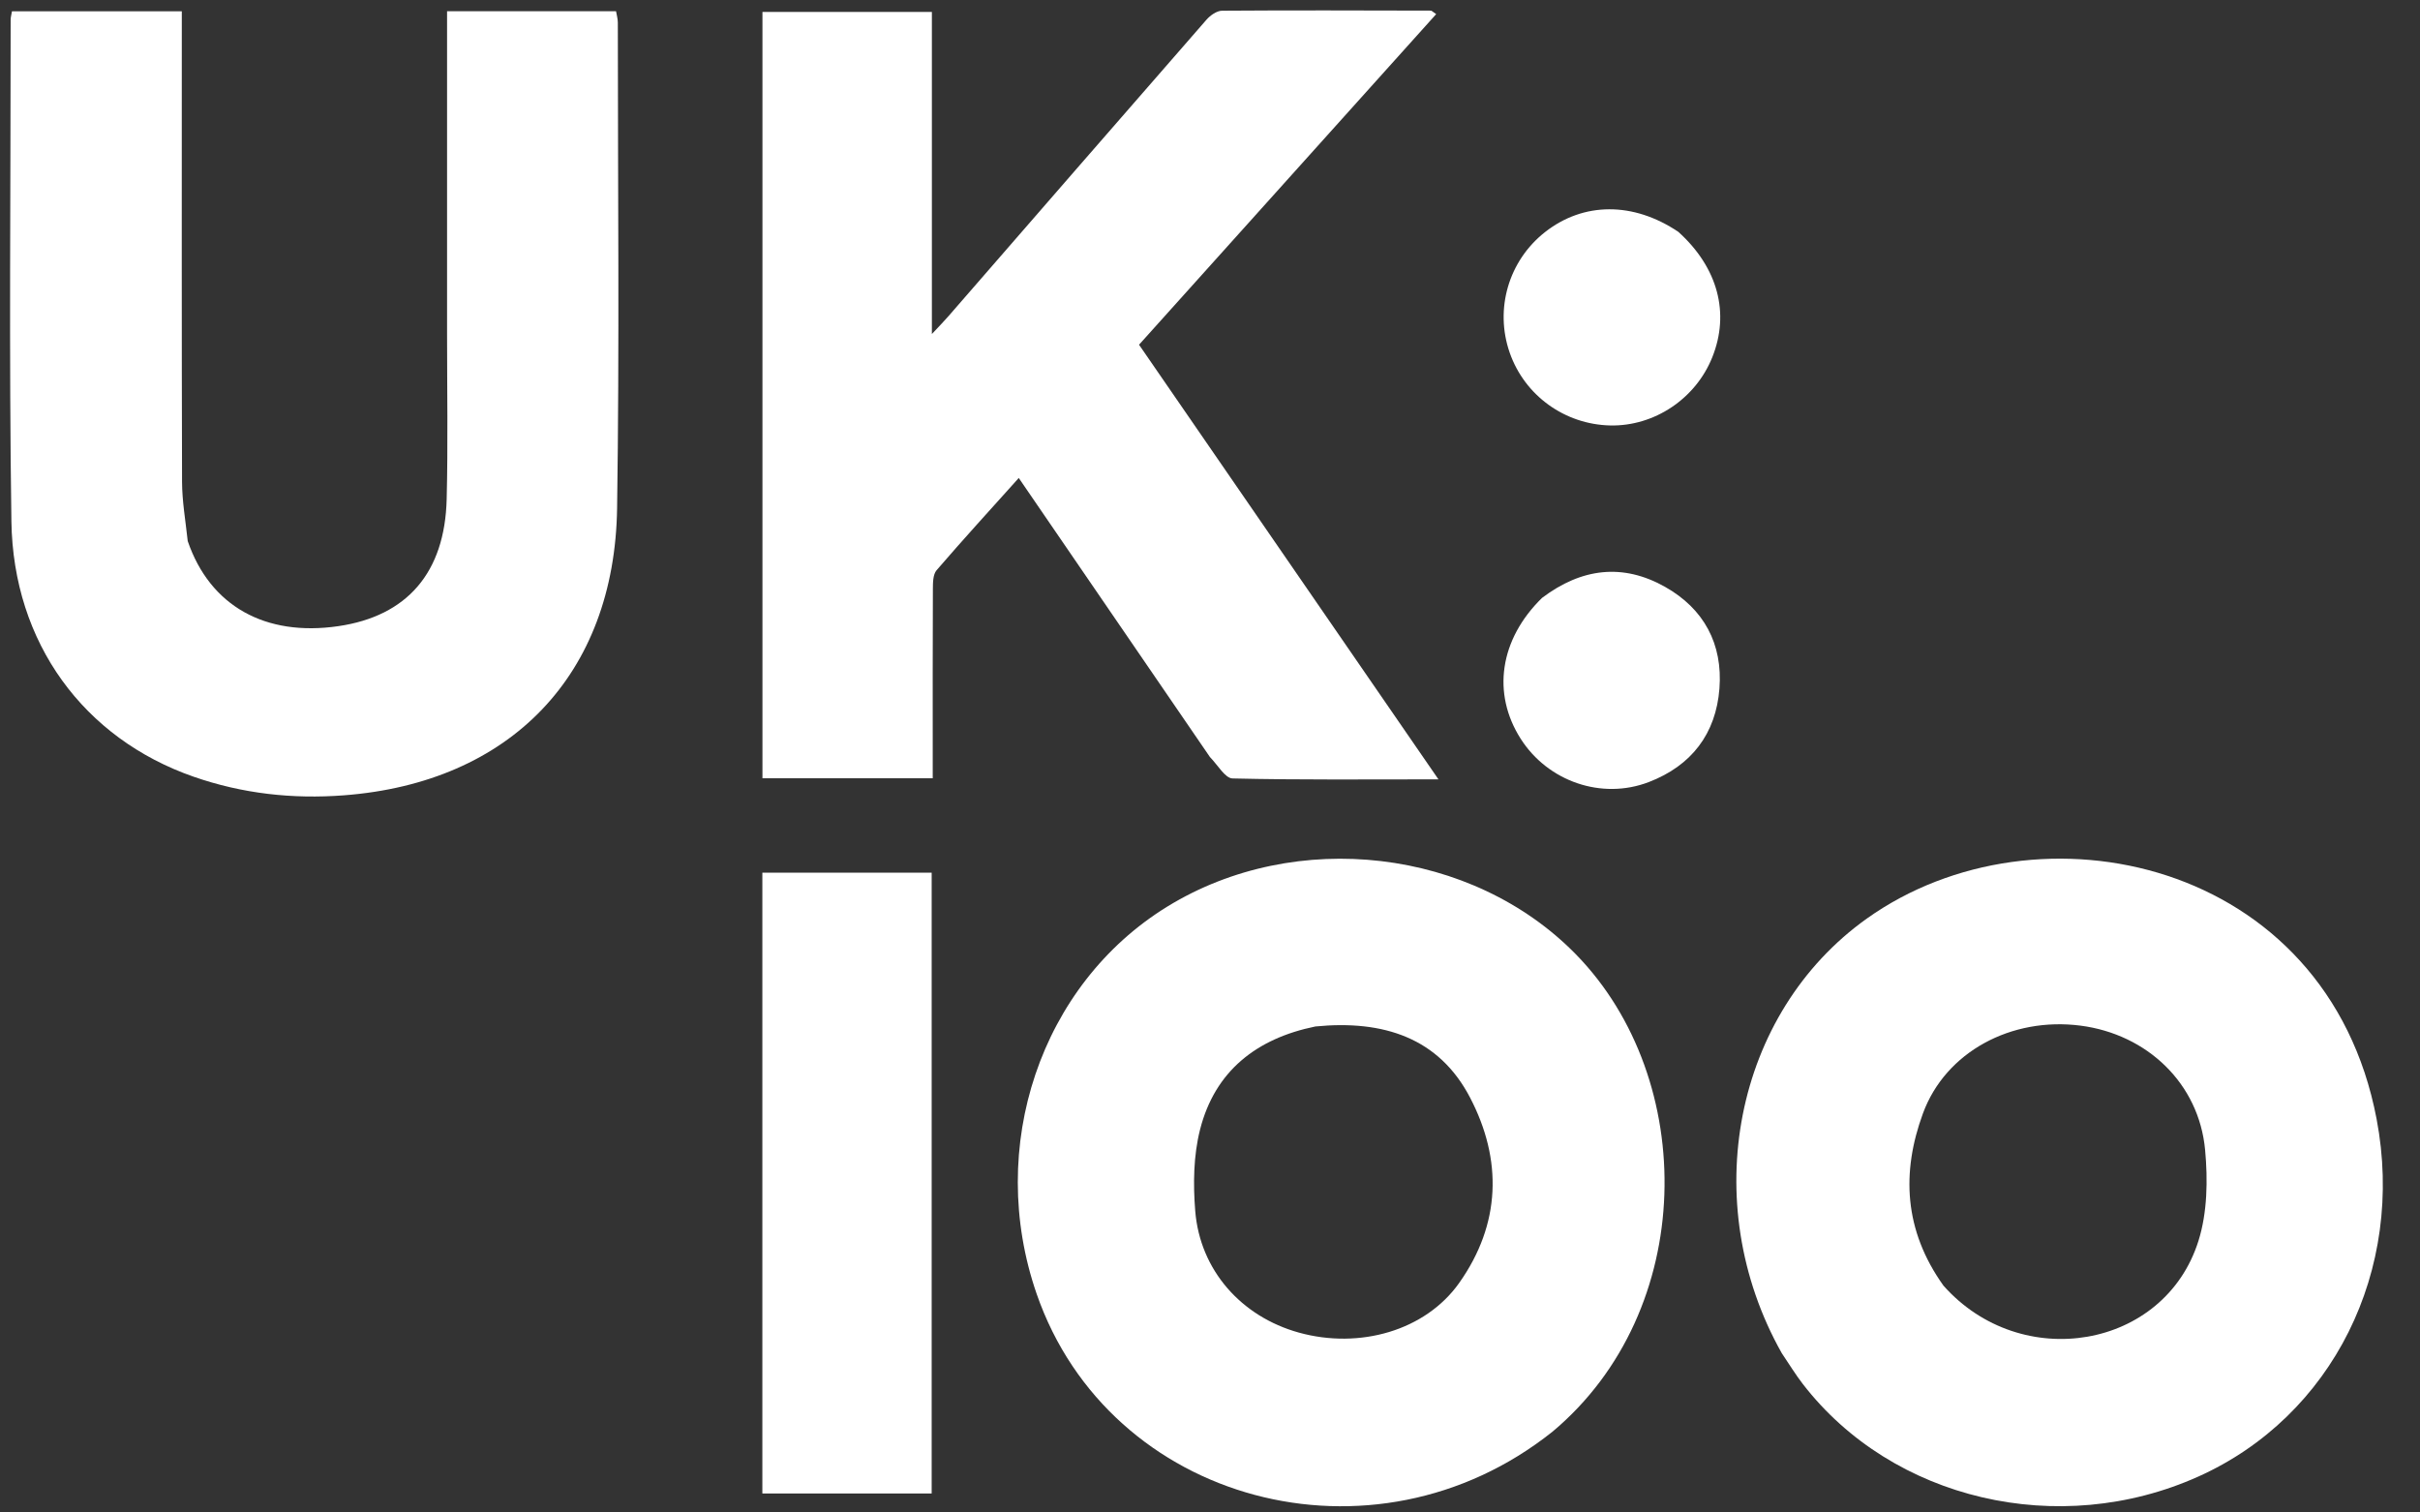
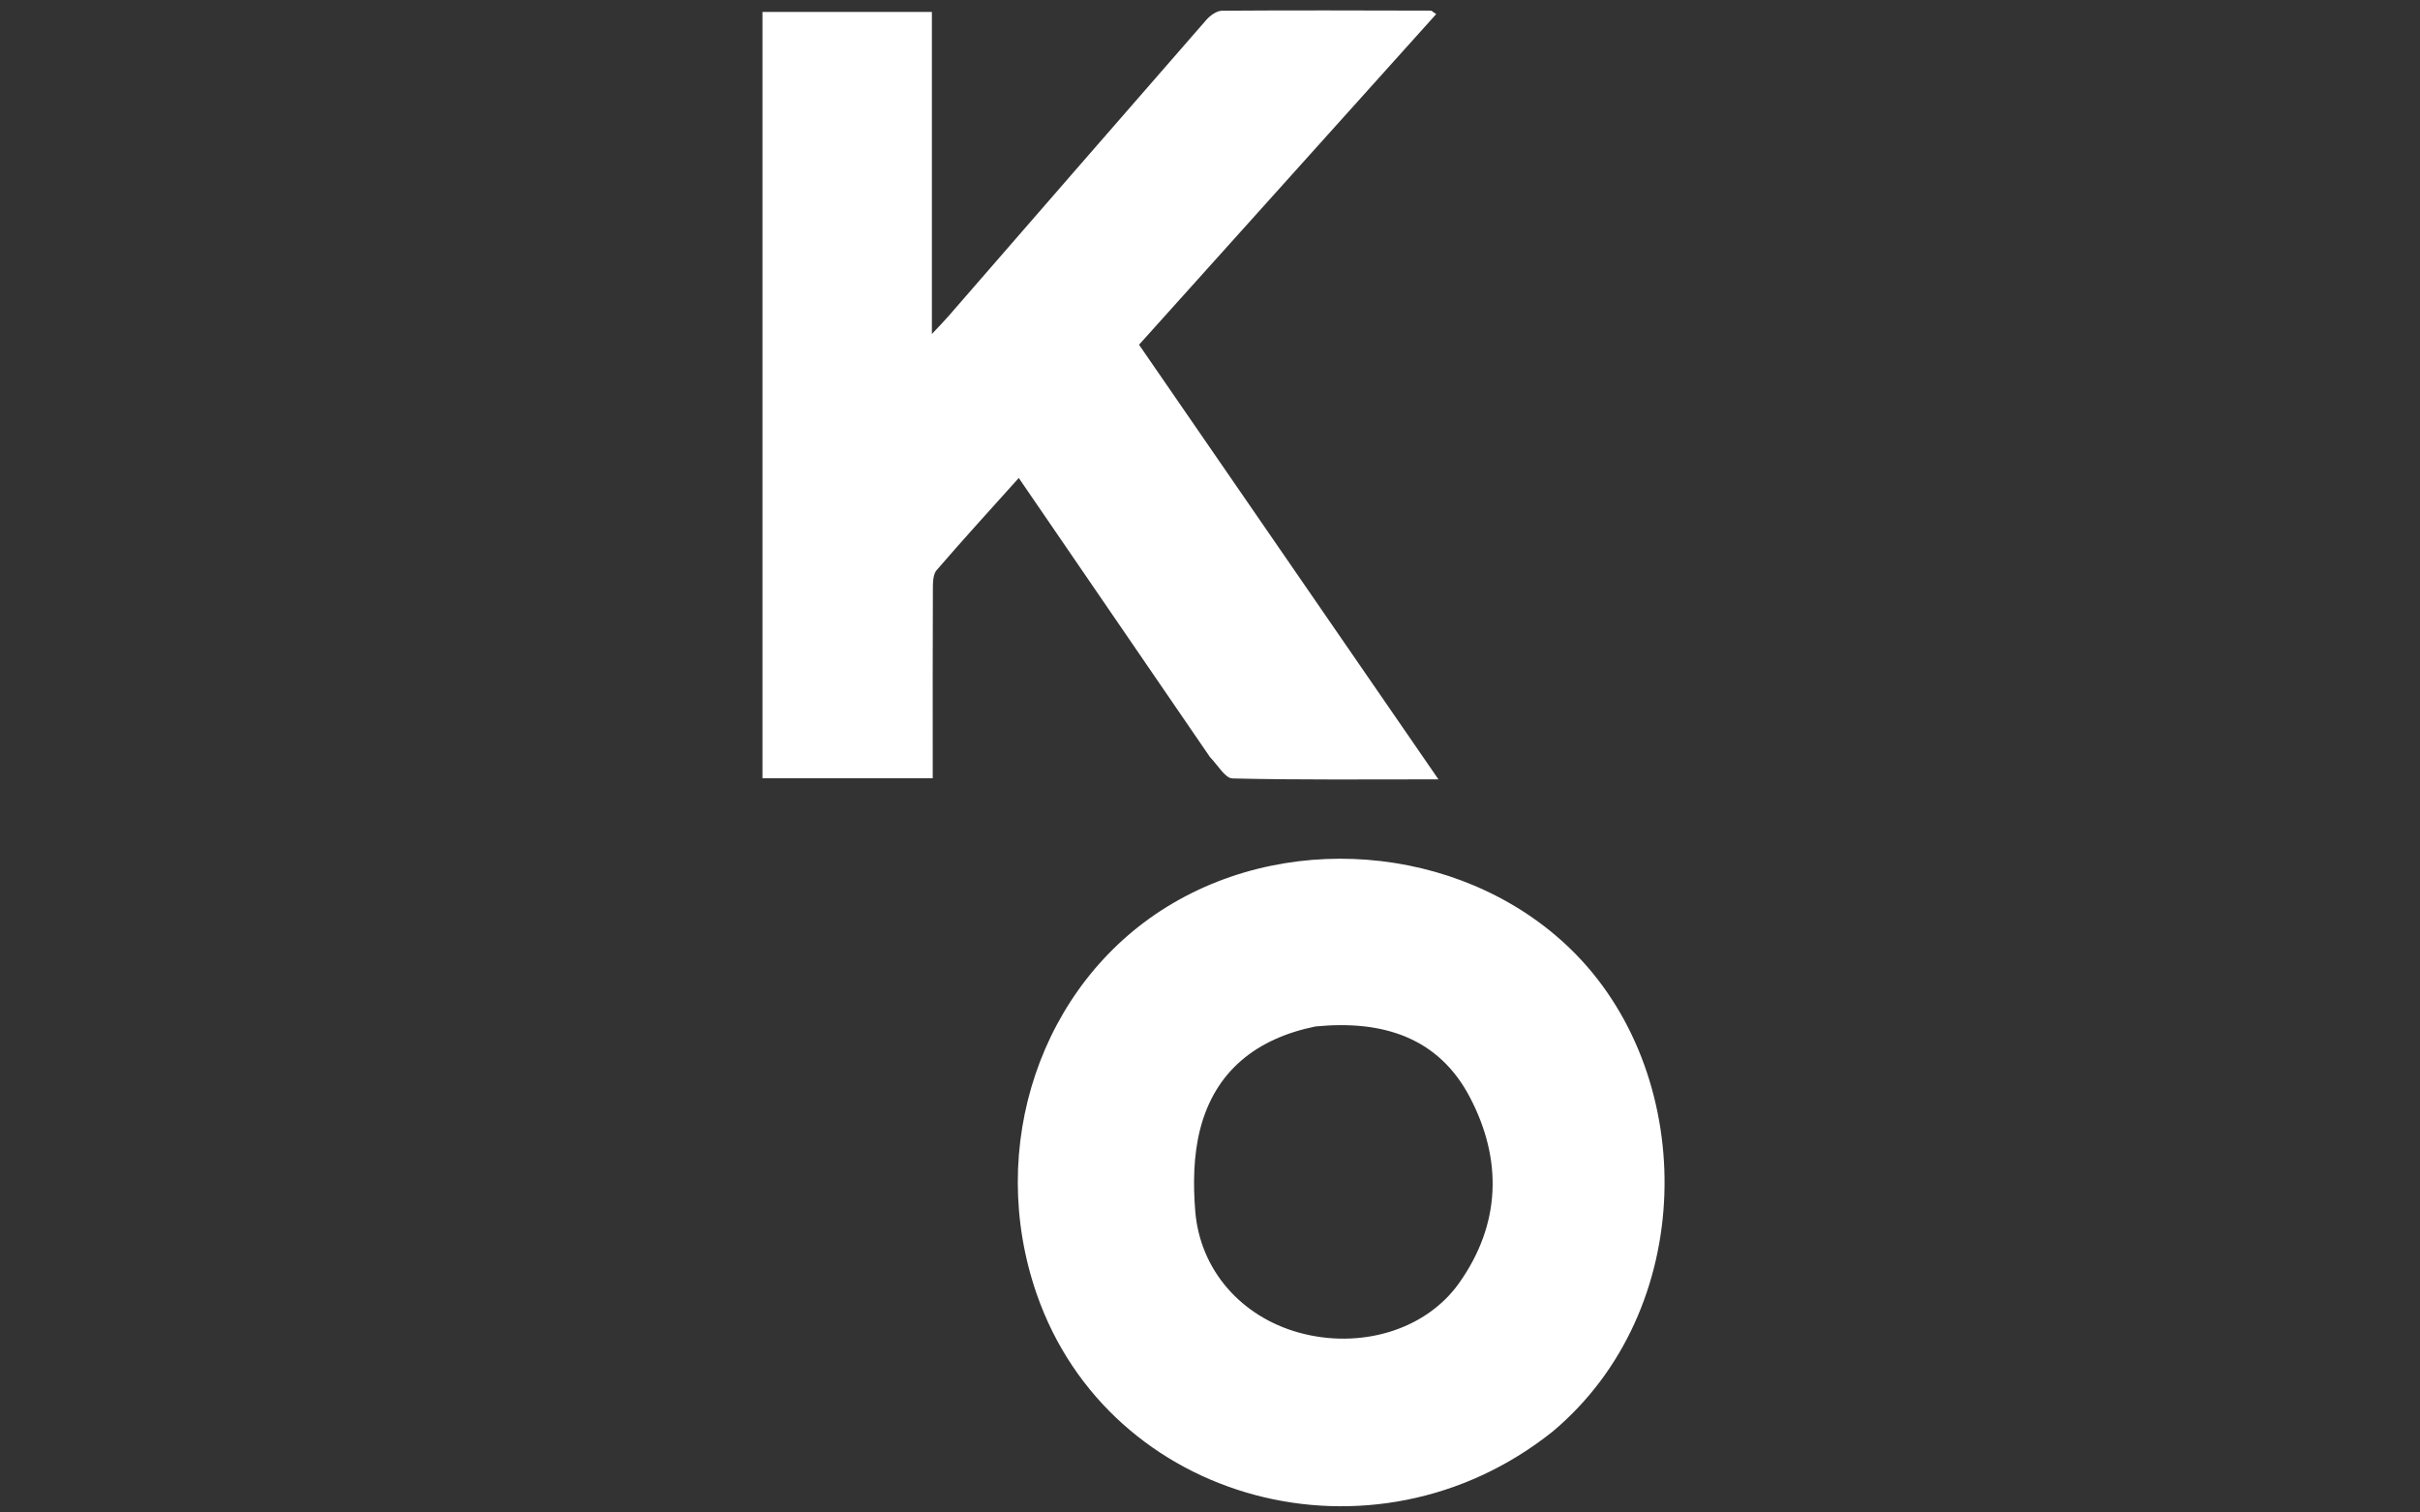
<svg xmlns="http://www.w3.org/2000/svg" width="80" height="50" viewBox="0 0 80 50" fill="none">
  <rect x="0" y="0" width="80" height="50" fill="#333333" stroke="none" />
  <path d="M39.997 25.025C37.888 21.944 35.805 18.904 33.678 15.801C32.744 16.842 31.838 17.833 30.962 18.85C30.841 18.99 30.84 19.261 30.839 19.471C30.83 21.329 30.834 23.186 30.834 25.044C30.834 25.26 30.834 25.476 30.834 25.727C28.93 25.727 27.085 25.727 25.205 25.727C25.205 17.283 25.205 8.866 25.205 0.395C27.041 0.395 28.885 0.395 30.806 0.395C30.806 3.872 30.806 7.37 30.806 11.042C31.068 10.761 31.214 10.614 31.349 10.458C34.193 7.188 37.033 3.915 39.884 0.651C40.009 0.507 40.224 0.356 40.399 0.354C42.699 0.337 44.998 0.346 47.298 0.351C47.331 0.351 47.364 0.392 47.477 0.467C44.211 4.101 40.954 7.724 37.654 11.396C40.931 16.152 44.204 20.904 47.552 25.764C45.191 25.764 42.967 25.786 40.746 25.734C40.5 25.728 40.264 25.299 39.997 25.025Z" fill="white" />
-   <path d="M6.206 17.888C6.942 20.035 8.771 21.052 11.182 20.7C13.453 20.369 14.707 18.934 14.766 16.501C14.811 14.689 14.779 12.875 14.779 11.062C14.78 7.745 14.779 4.429 14.779 1.112C14.779 0.875 14.779 0.639 14.779 0.372C16.679 0.372 18.508 0.372 20.365 0.372C20.386 0.495 20.424 0.621 20.424 0.747C20.424 6.097 20.479 11.449 20.4 16.799C20.32 22.309 16.87 25.874 11.366 26.292C9.673 26.421 8.013 26.238 6.401 25.677C2.778 24.416 0.436 21.262 0.377 17.233C0.295 11.707 0.353 6.178 0.352 0.65C0.352 0.567 0.378 0.484 0.396 0.374C2.248 0.374 4.076 0.374 6.01 0.374C6.01 0.625 6.01 0.88 6.01 1.134C6.01 6.065 6.004 10.995 6.018 15.926C6.02 16.563 6.131 17.199 6.206 17.888Z" fill="white" />
-   <path d="M58.9 44.731C56.093 39.745 57.334 33.486 61.715 30.365C67.354 26.347 76.927 28.393 78.565 36.991C79.519 41.997 77.104 46.824 72.671 48.813C68.07 50.878 62.565 49.593 59.6 45.756C59.357 45.442 59.149 45.101 58.9 44.731ZM64.246 42.5C66.816 45.4 71.556 44.599 72.678 41.015C72.971 40.08 72.988 39.003 72.896 38.013C72.693 35.817 70.979 34.188 68.772 33.905C66.495 33.613 64.317 34.769 63.568 36.808C62.855 38.751 62.937 40.668 64.246 42.5Z" fill="white" />
  <path d="M51.324 47.327C45.404 52.049 36.673 49.699 34.271 42.778C32.587 37.924 34.4 32.545 38.589 29.97C42.843 27.355 48.68 28.048 52.103 31.556C56.136 35.69 56.108 43.319 51.324 47.327ZM43.486 33.933C41.548 34.328 40.163 35.399 39.67 37.346C39.453 38.203 39.44 39.145 39.512 40.035C39.67 41.991 41.035 43.525 42.937 44.053C44.95 44.611 47.121 43.986 48.235 42.415C49.617 40.467 49.672 38.339 48.594 36.279C47.564 34.31 45.736 33.712 43.486 33.933Z" fill="white" />
-   <path d="M27.011 49.371C26.375 49.371 25.804 49.371 25.202 49.371C25.202 42.502 25.202 35.7 25.202 28.85C27.06 28.85 28.924 28.85 30.799 28.85C30.799 35.683 30.799 42.487 30.799 49.371C29.541 49.371 28.309 49.371 27.011 49.371Z" fill="white" />
-   <path d="M50.977 19.765C52.285 18.777 53.648 18.616 55.039 19.398C56.328 20.122 56.954 21.289 56.841 22.762C56.725 24.26 55.913 25.314 54.505 25.854C52.948 26.451 51.171 25.834 50.271 24.423C49.314 22.924 49.573 21.136 50.977 19.765Z" fill="white" />
-   <path d="M55.483 7.665C56.794 8.849 57.19 10.356 56.602 11.816C56.052 13.184 54.686 14.095 53.233 14.065C51.725 14.032 50.4 13.073 49.907 11.658C49.404 10.213 49.871 8.619 51.076 7.672C52.343 6.676 53.992 6.662 55.483 7.665Z" fill="white" />
</svg>